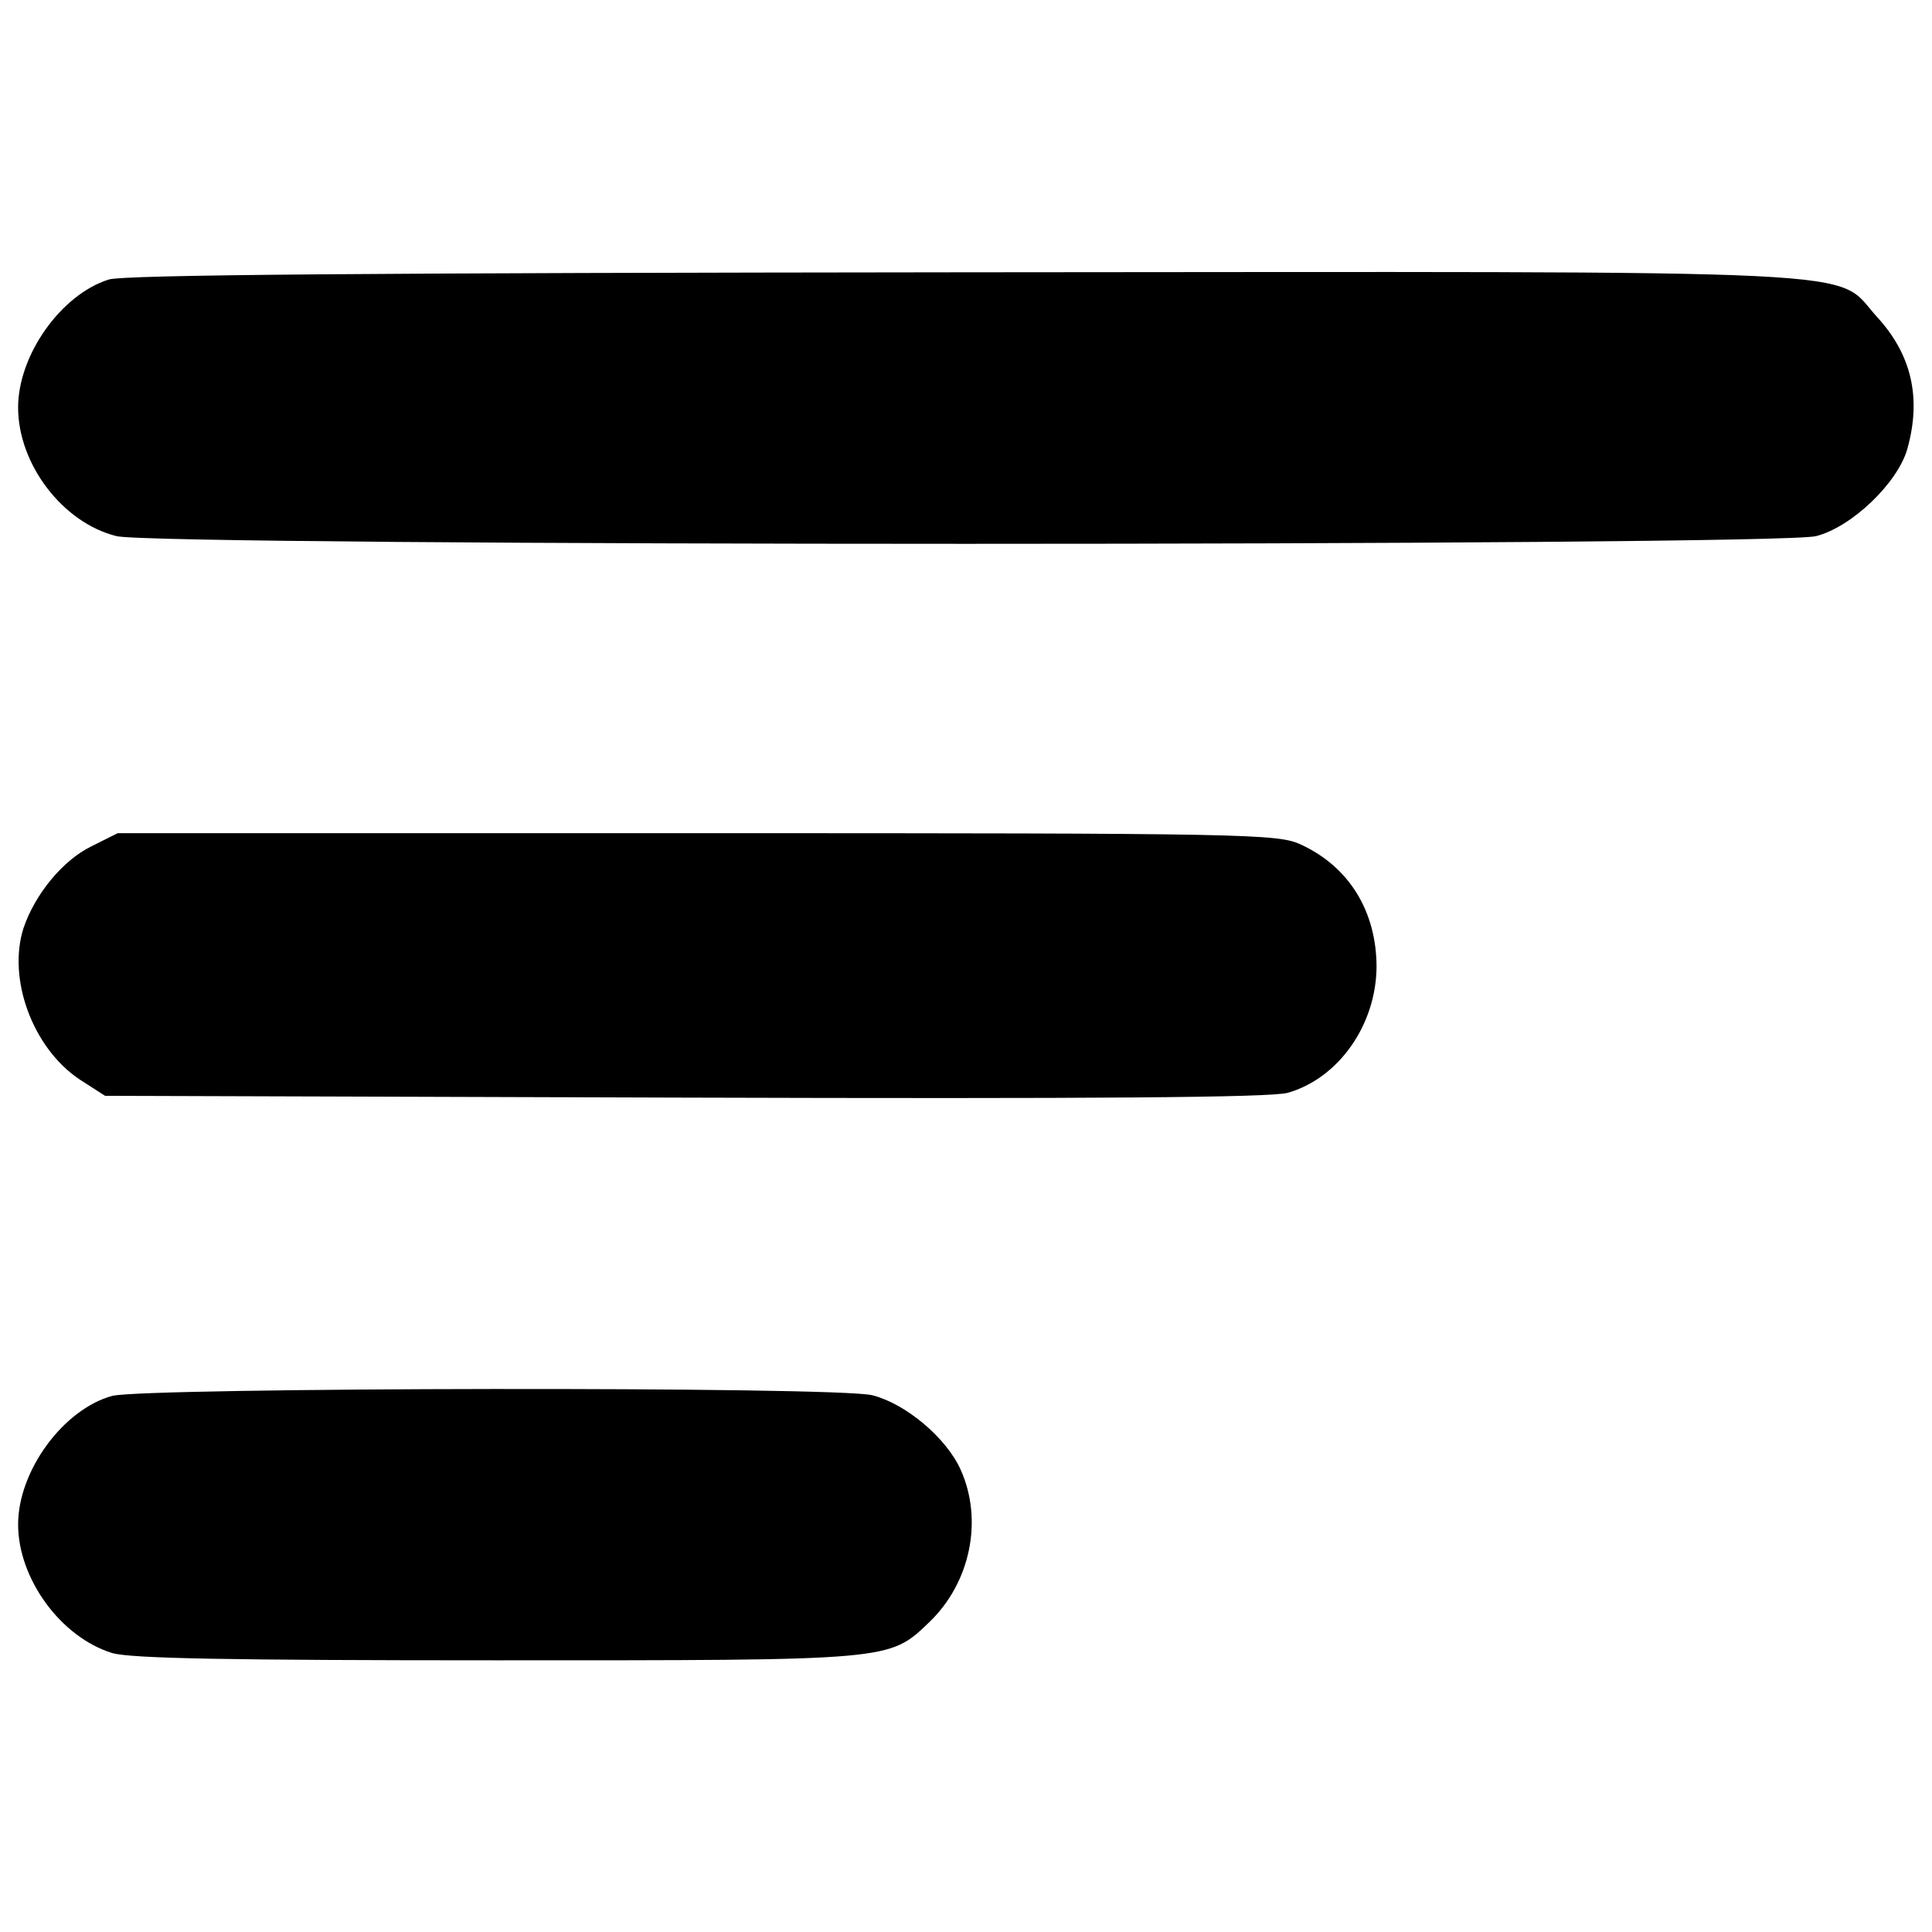
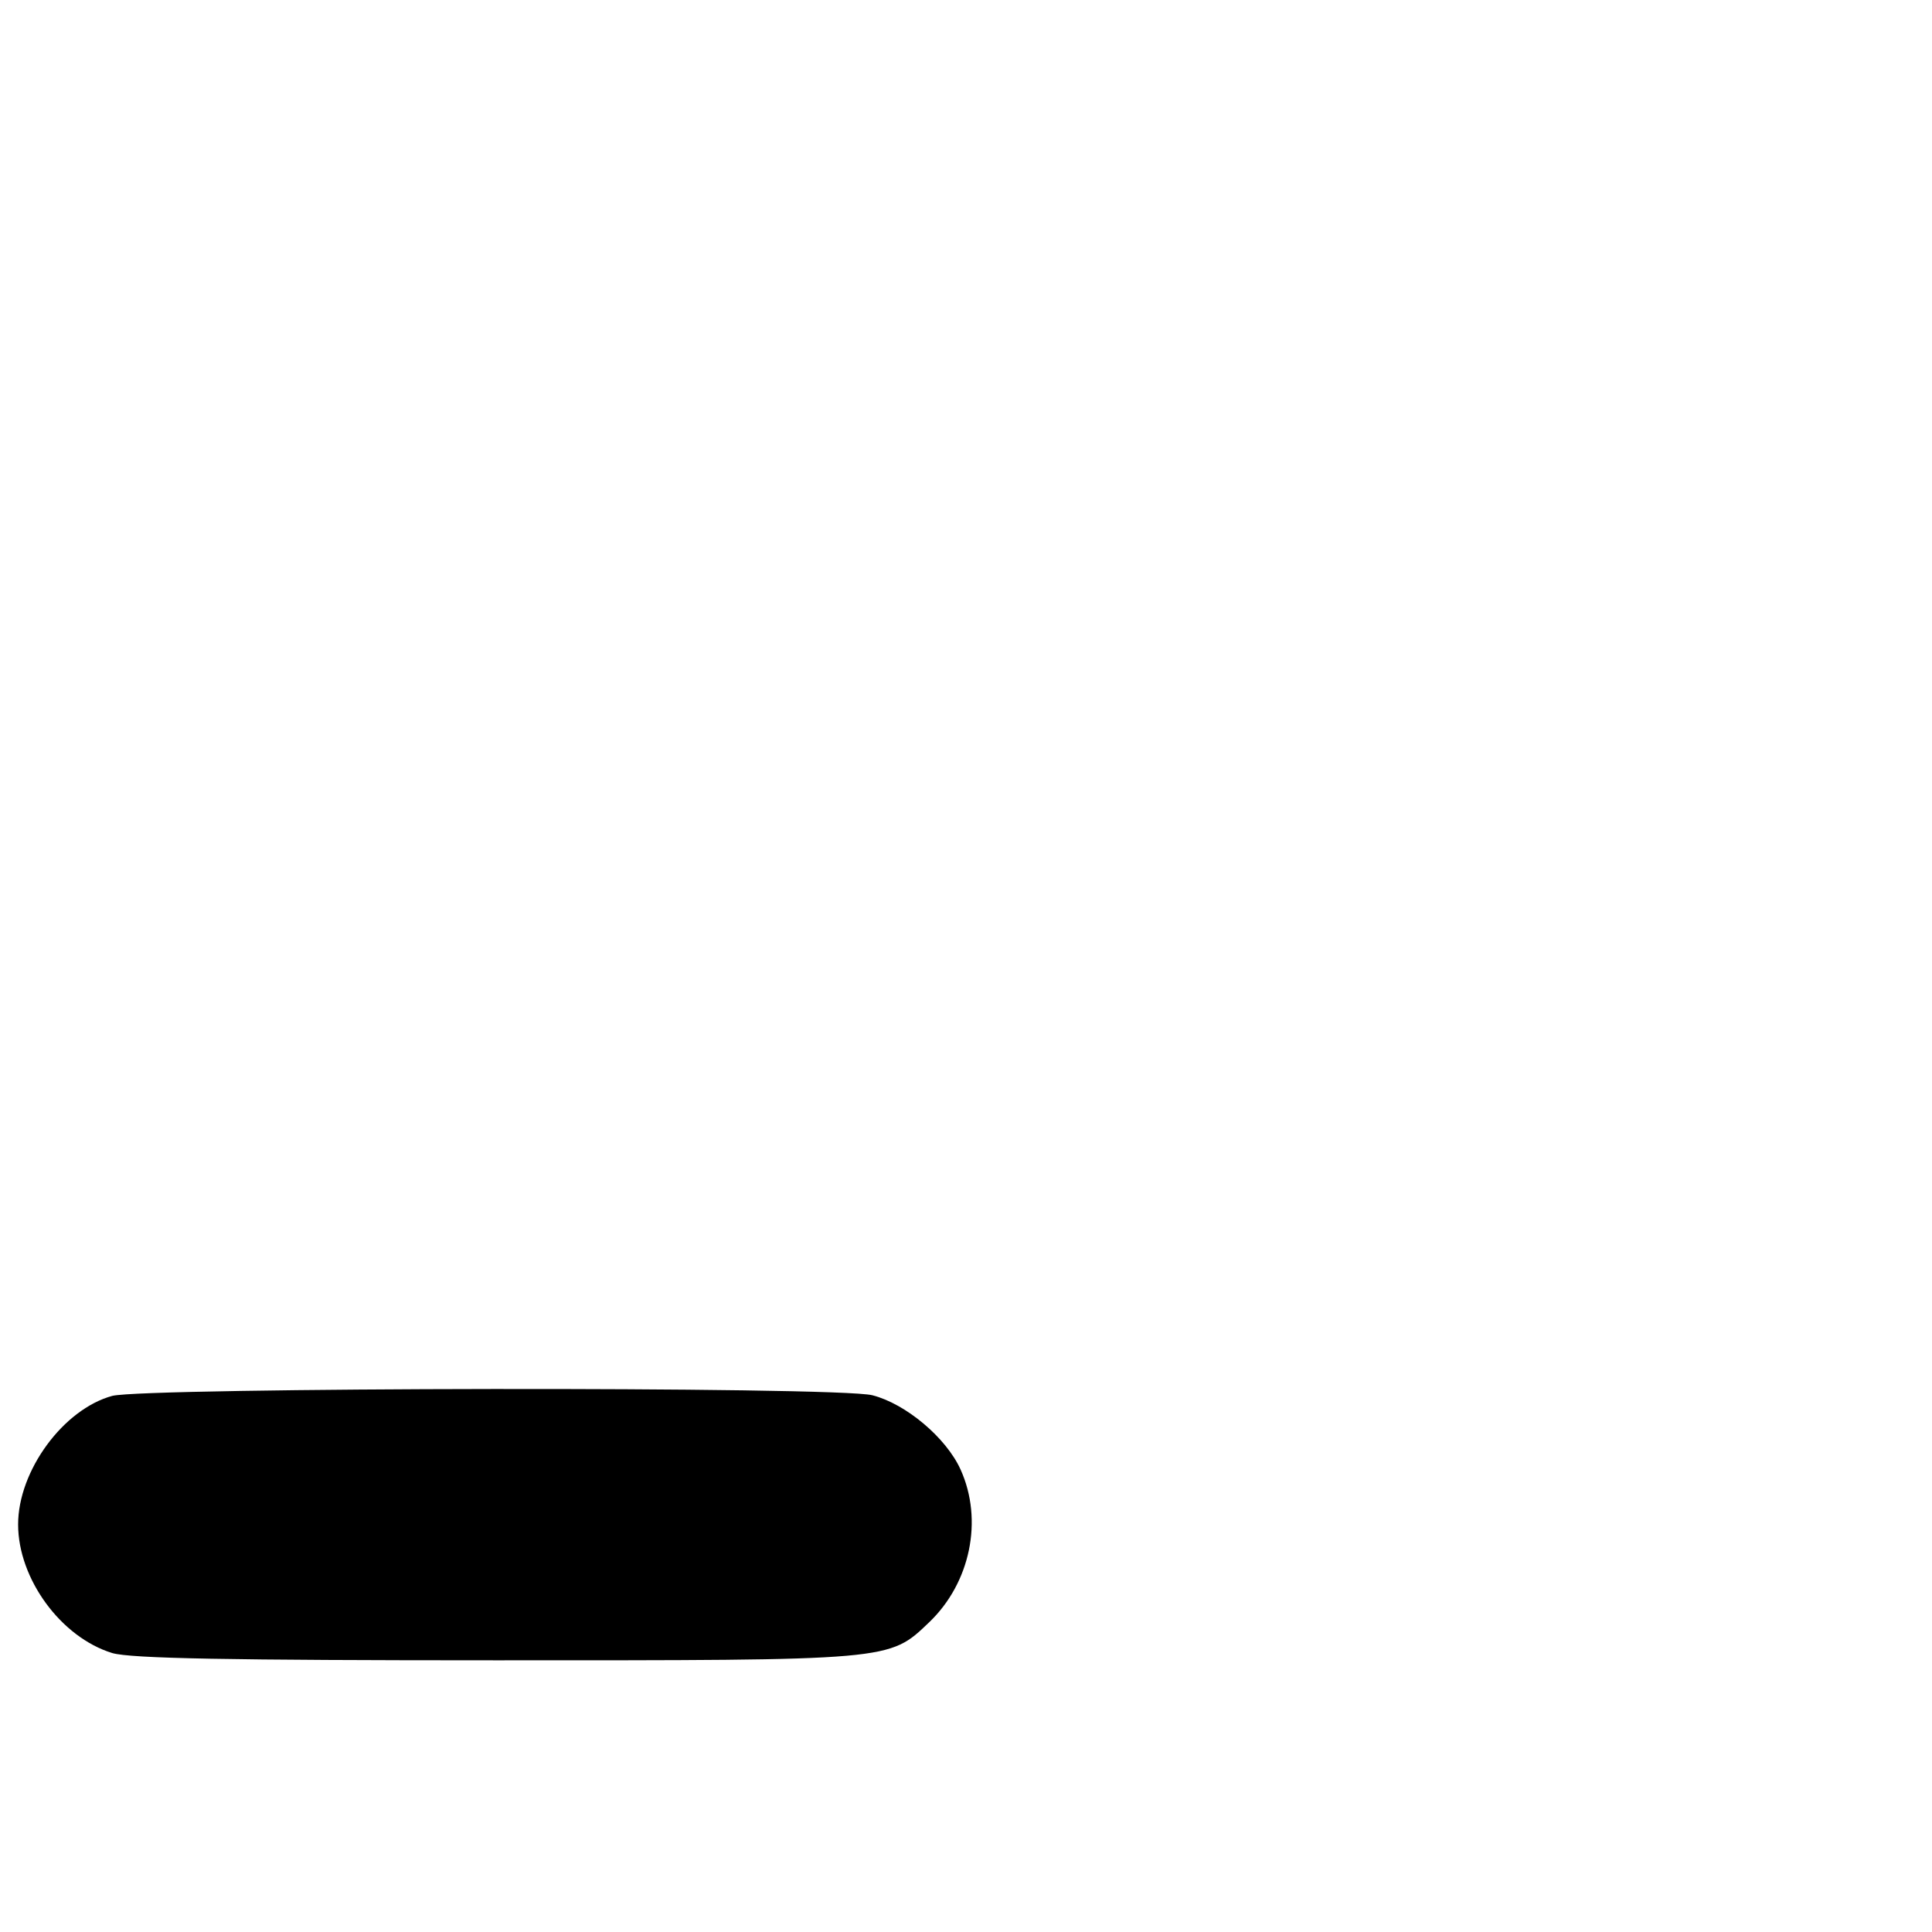
<svg xmlns="http://www.w3.org/2000/svg" version="1.0" width="320pt" height="320pt" viewBox="0 0 320 320" preserveAspectRatio="xMidYMid meet">
  <g transform="translate(0,320) scale(0.1,-0.1)" fill="#000000" stroke="none">
-     <path d="M180 2737 c-79 -25 -150 -125 -150 -212 0 -94 74 -191 163 -213 66 -17 2748 -17 2815 0 59 15 135 88 151 144 24 85 7 157 -50 219 -74 81 38 75 -1513 74 -978 -1 -1391 -4 -1416 -12z" />
-     <path d="M151 1798 c-47 -23 -93 -79 -112 -135 -27 -84 15 -199 93 -251 l42 -27 960 -3 c674 -2 972 0 999 8 84 24 146 112 147 208 0 92 -45 166 -125 203 -38 18 -87 19 -1000 19 l-960 0 -44 -22z" />
    <path d="M186 888 c-81 -22 -156 -124 -156 -213 0 -90 71 -187 156 -213 31 -9 194 -12 636 -12 657 0 650 -1 717 63 68 65 90 169 52 253 -24 53 -91 109 -146 123 -58 15 -1203 13 -1259 -1z" />
  </g>
</svg>